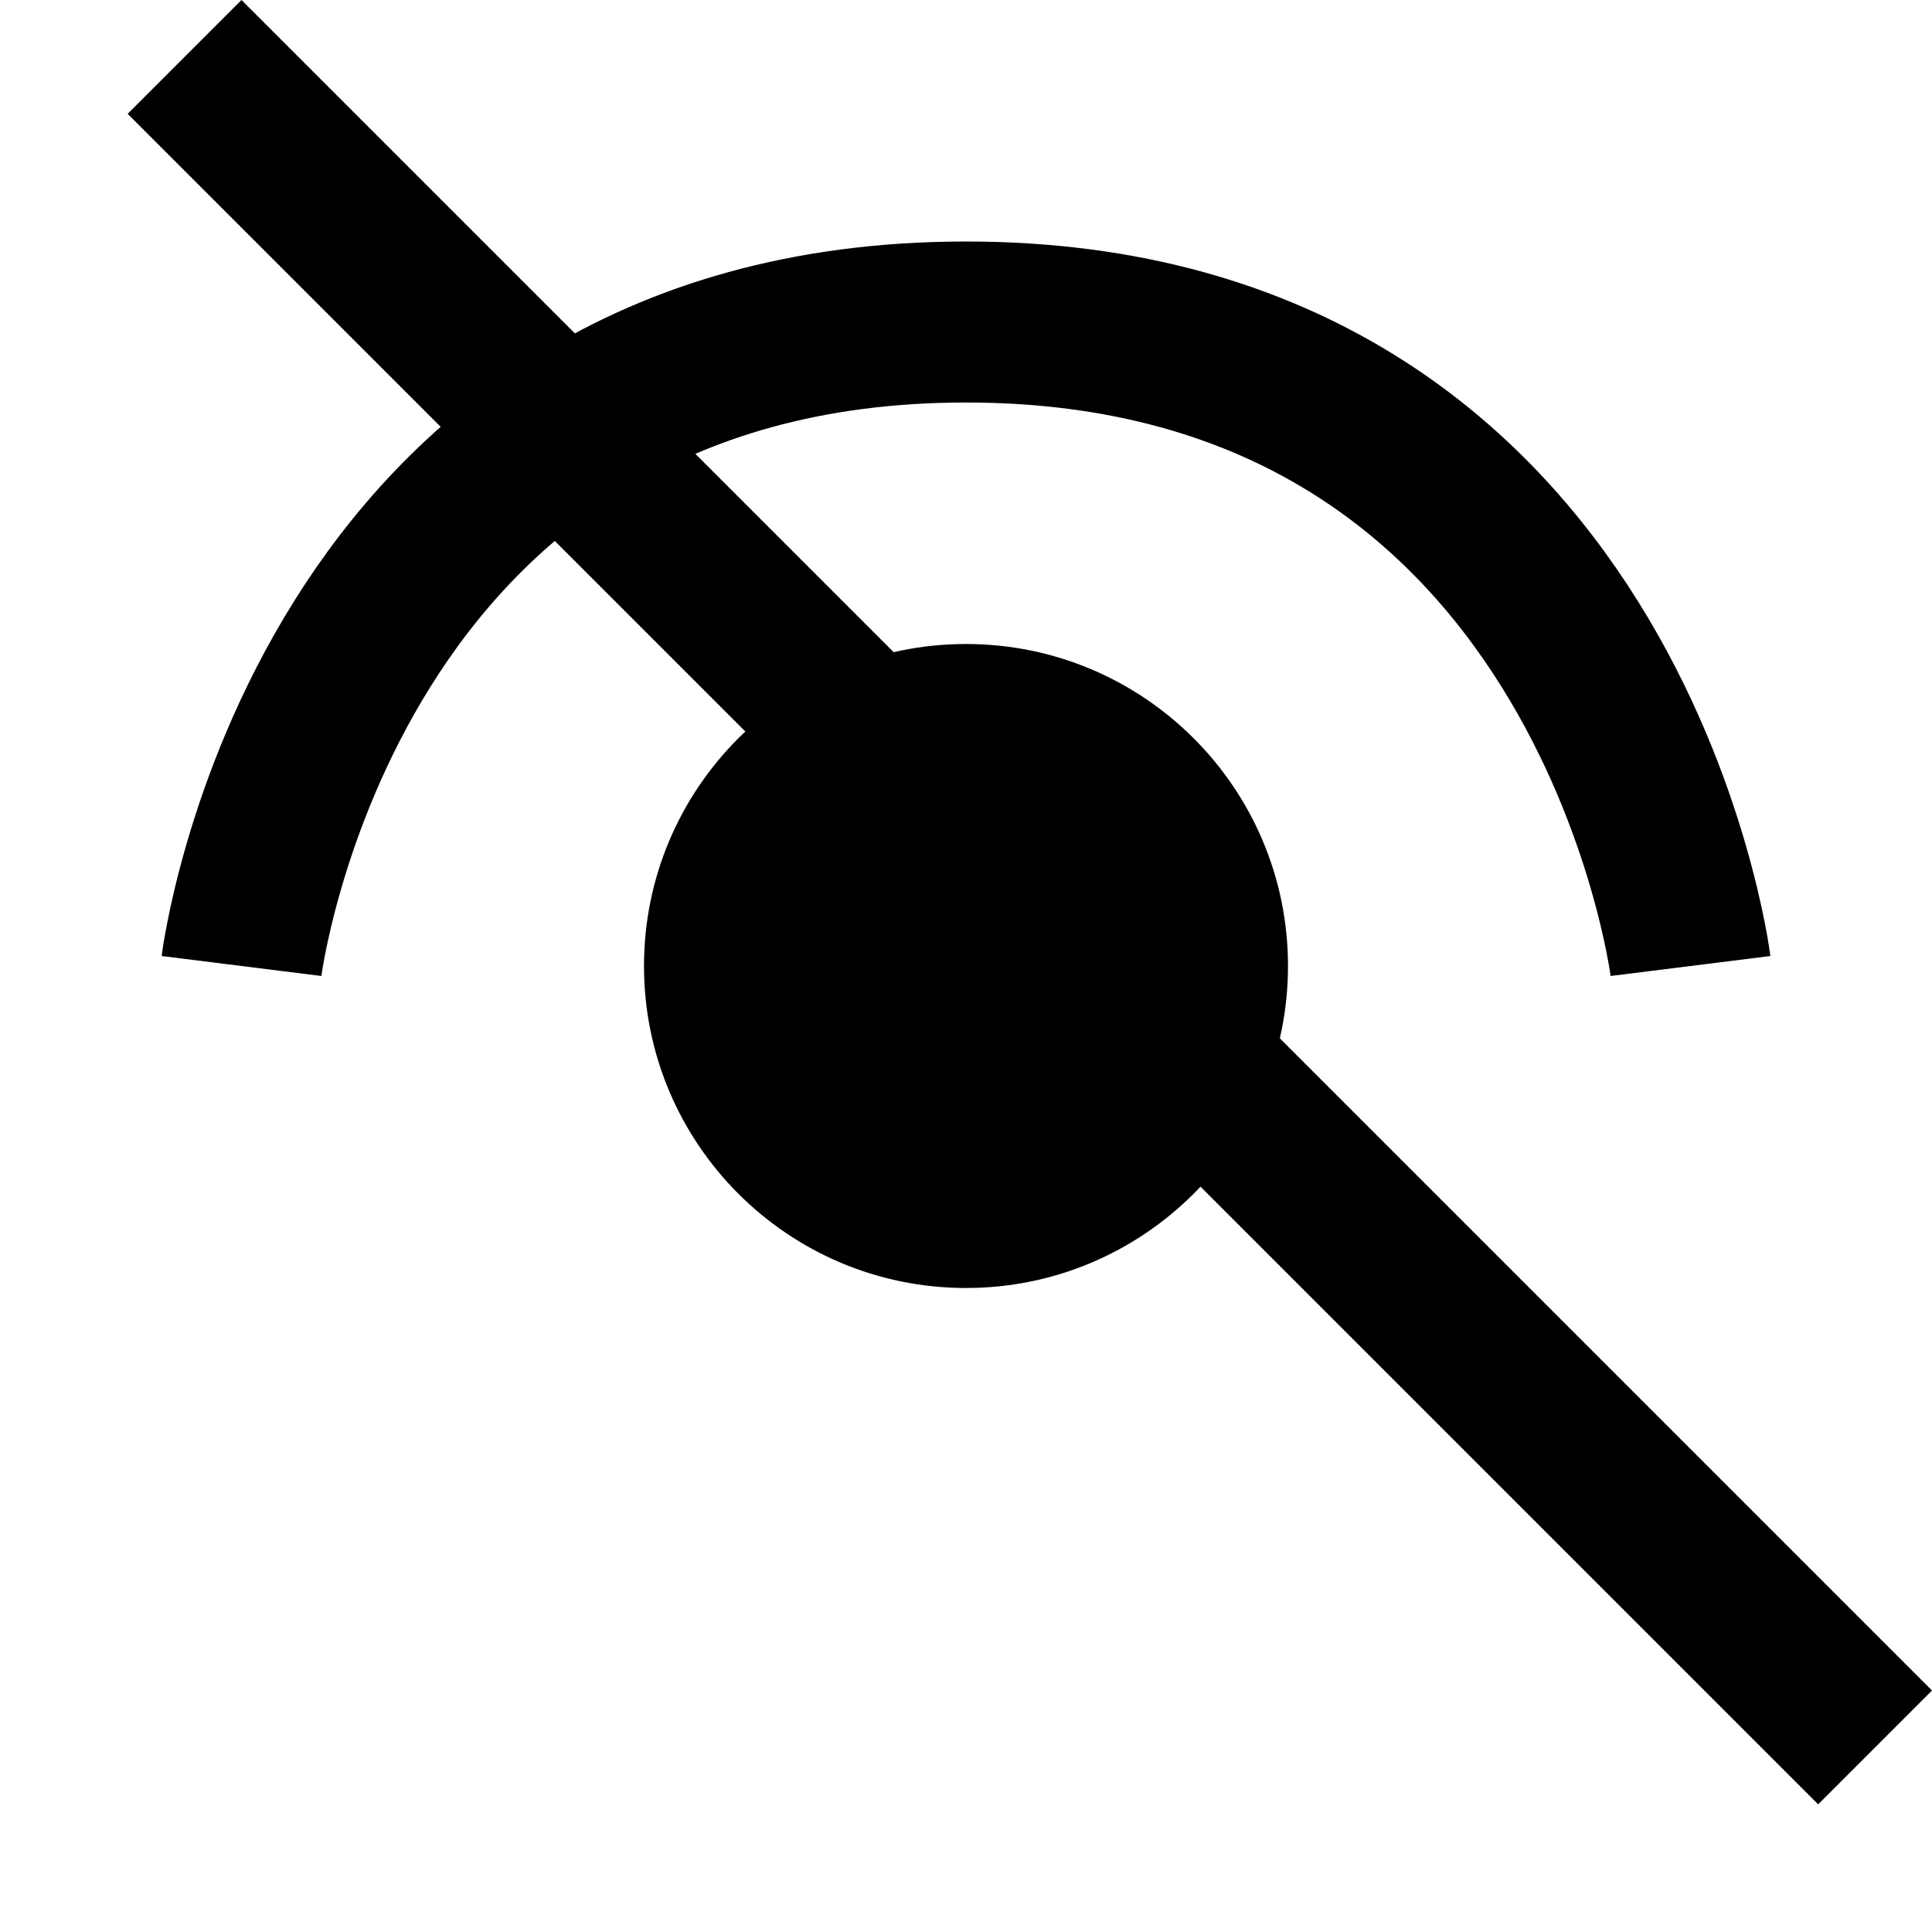
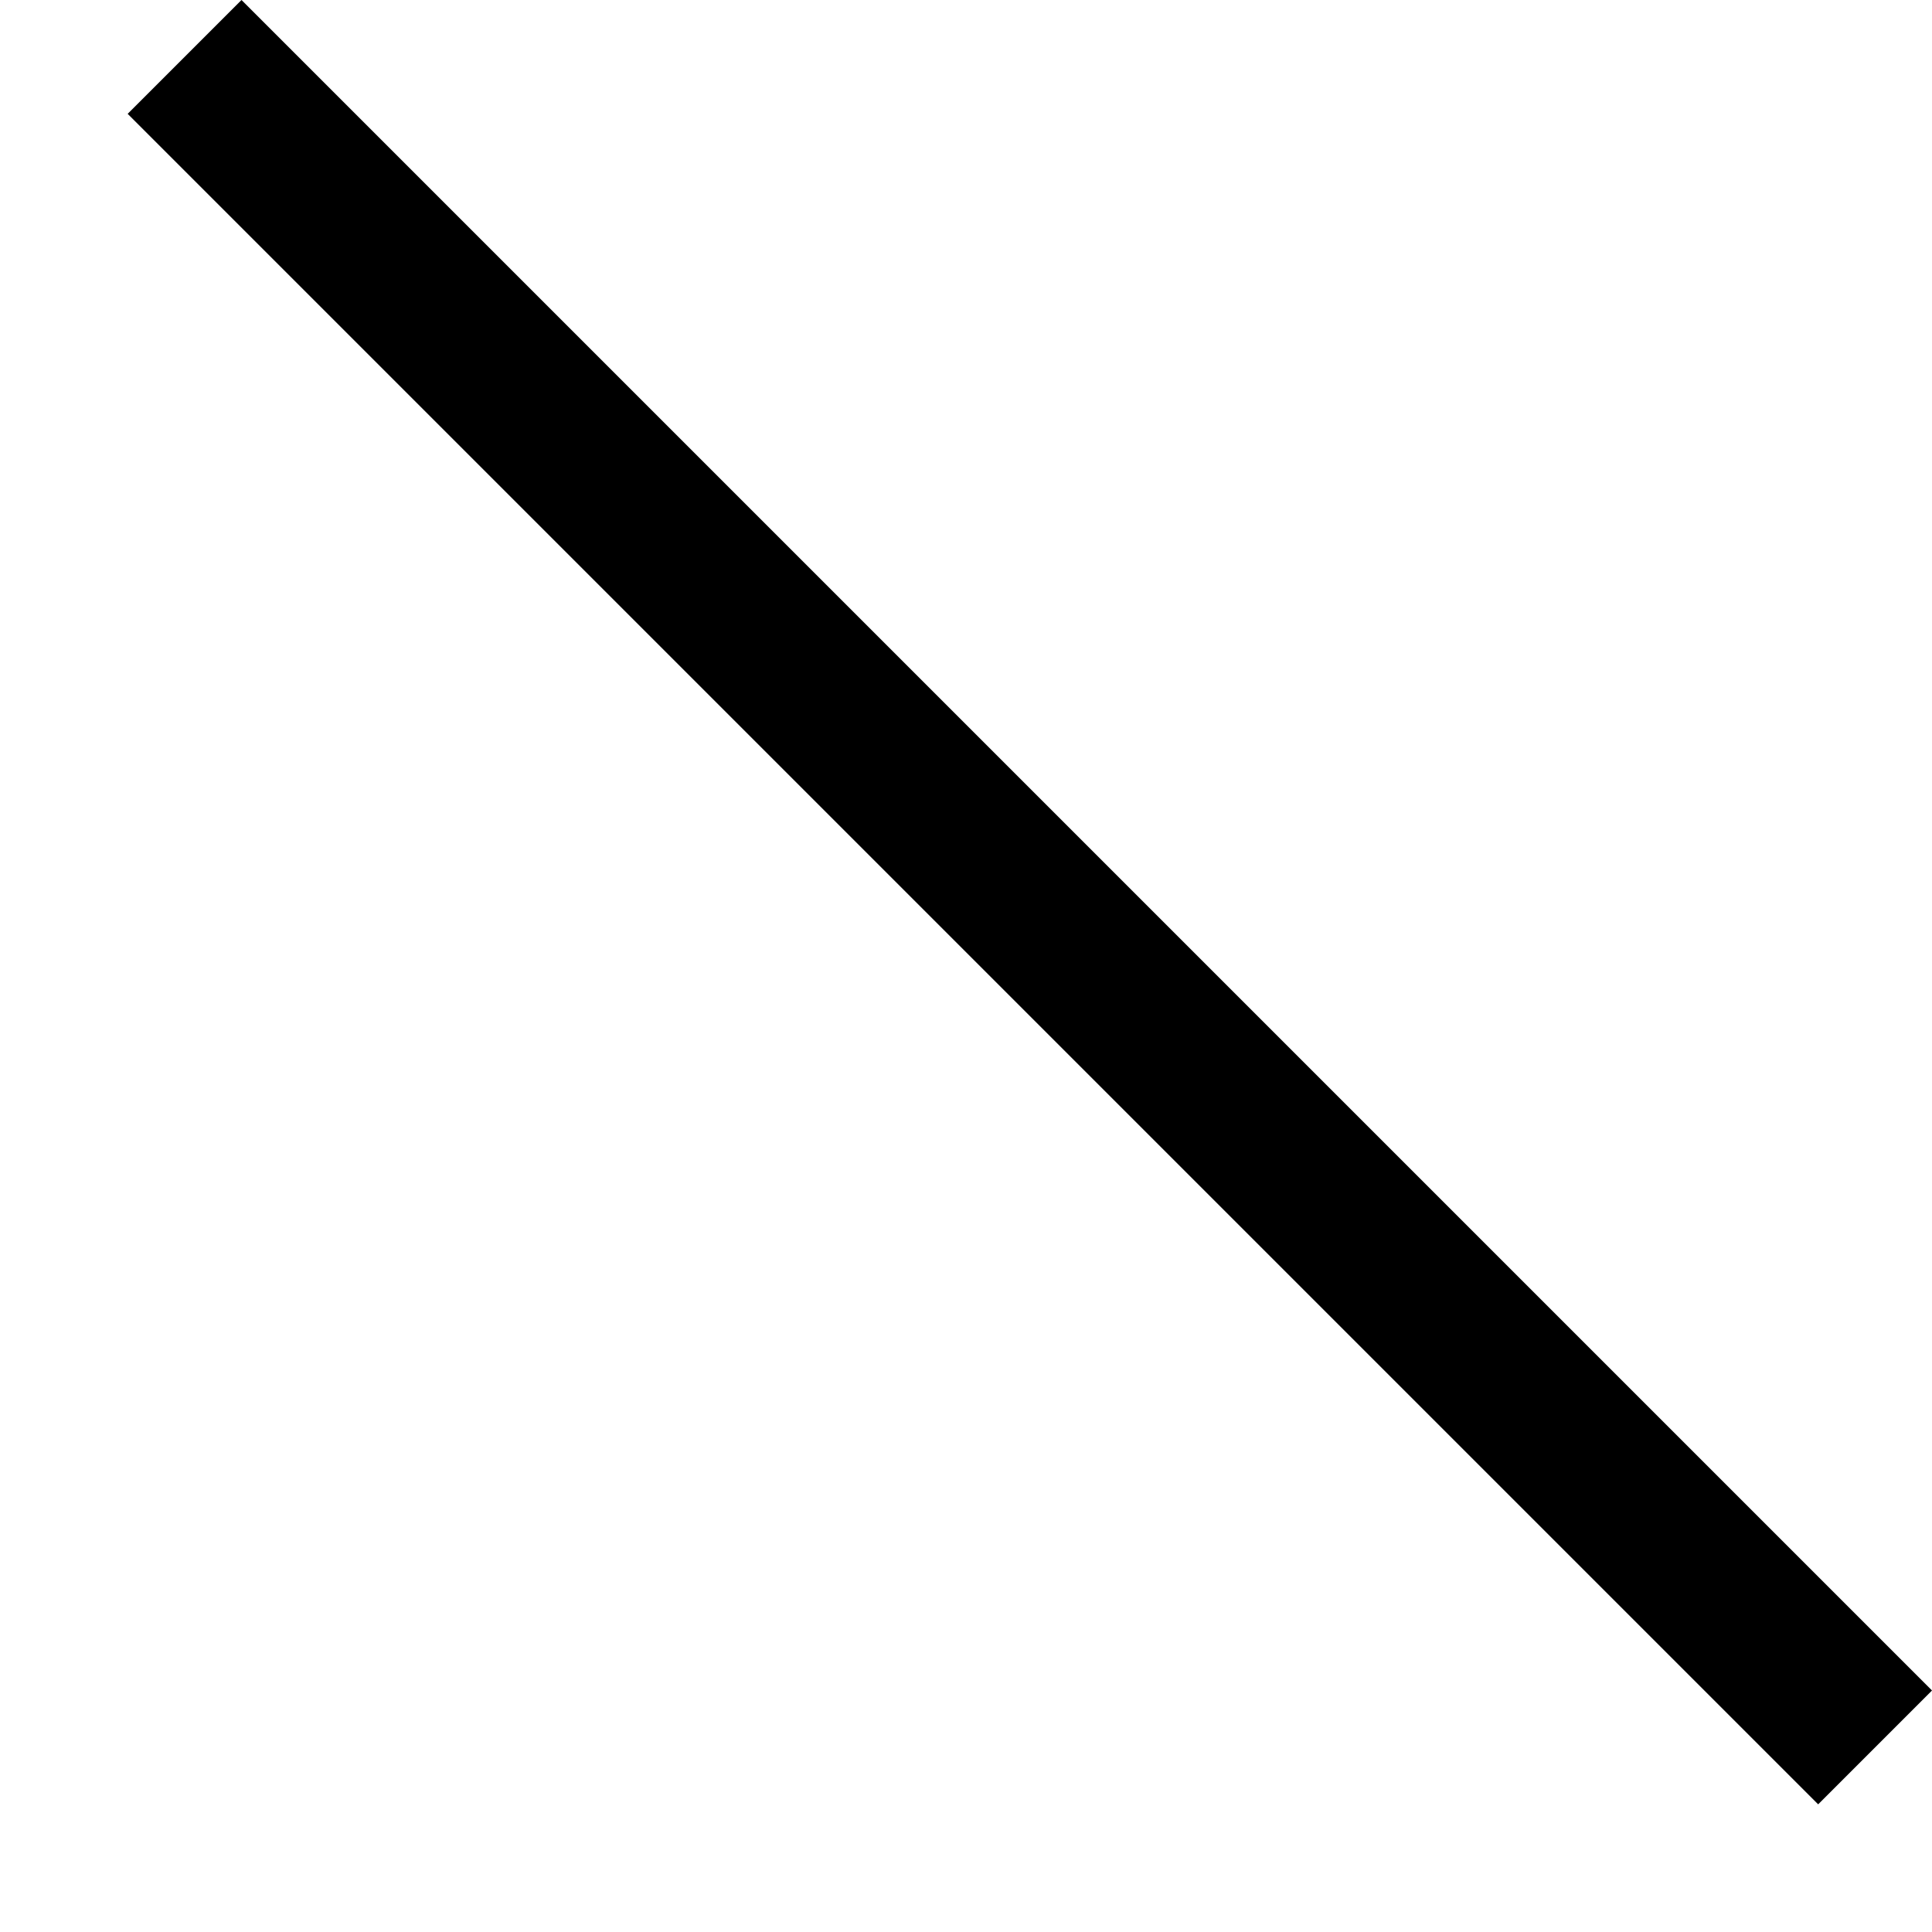
<svg xmlns="http://www.w3.org/2000/svg" width="24" height="24" viewBox="0 0 24 24" fill="none">
-   <path d="M12 16C14.209 16 16 14.209 16 12C16 9.791 14.209 8 12 8C9.791 8 8 9.791 8 12C8 14.209 9.791 16 12 16Z" fill="black" />
-   <path d="M21 12C21 12 20 4 12 4C4 4 3 12 3 12" stroke="black" stroke-width="2" />
  <line x1="23.293" y1="21.707" x2="2.293" y2="0.707" stroke="black" stroke-width="2" />
</svg>